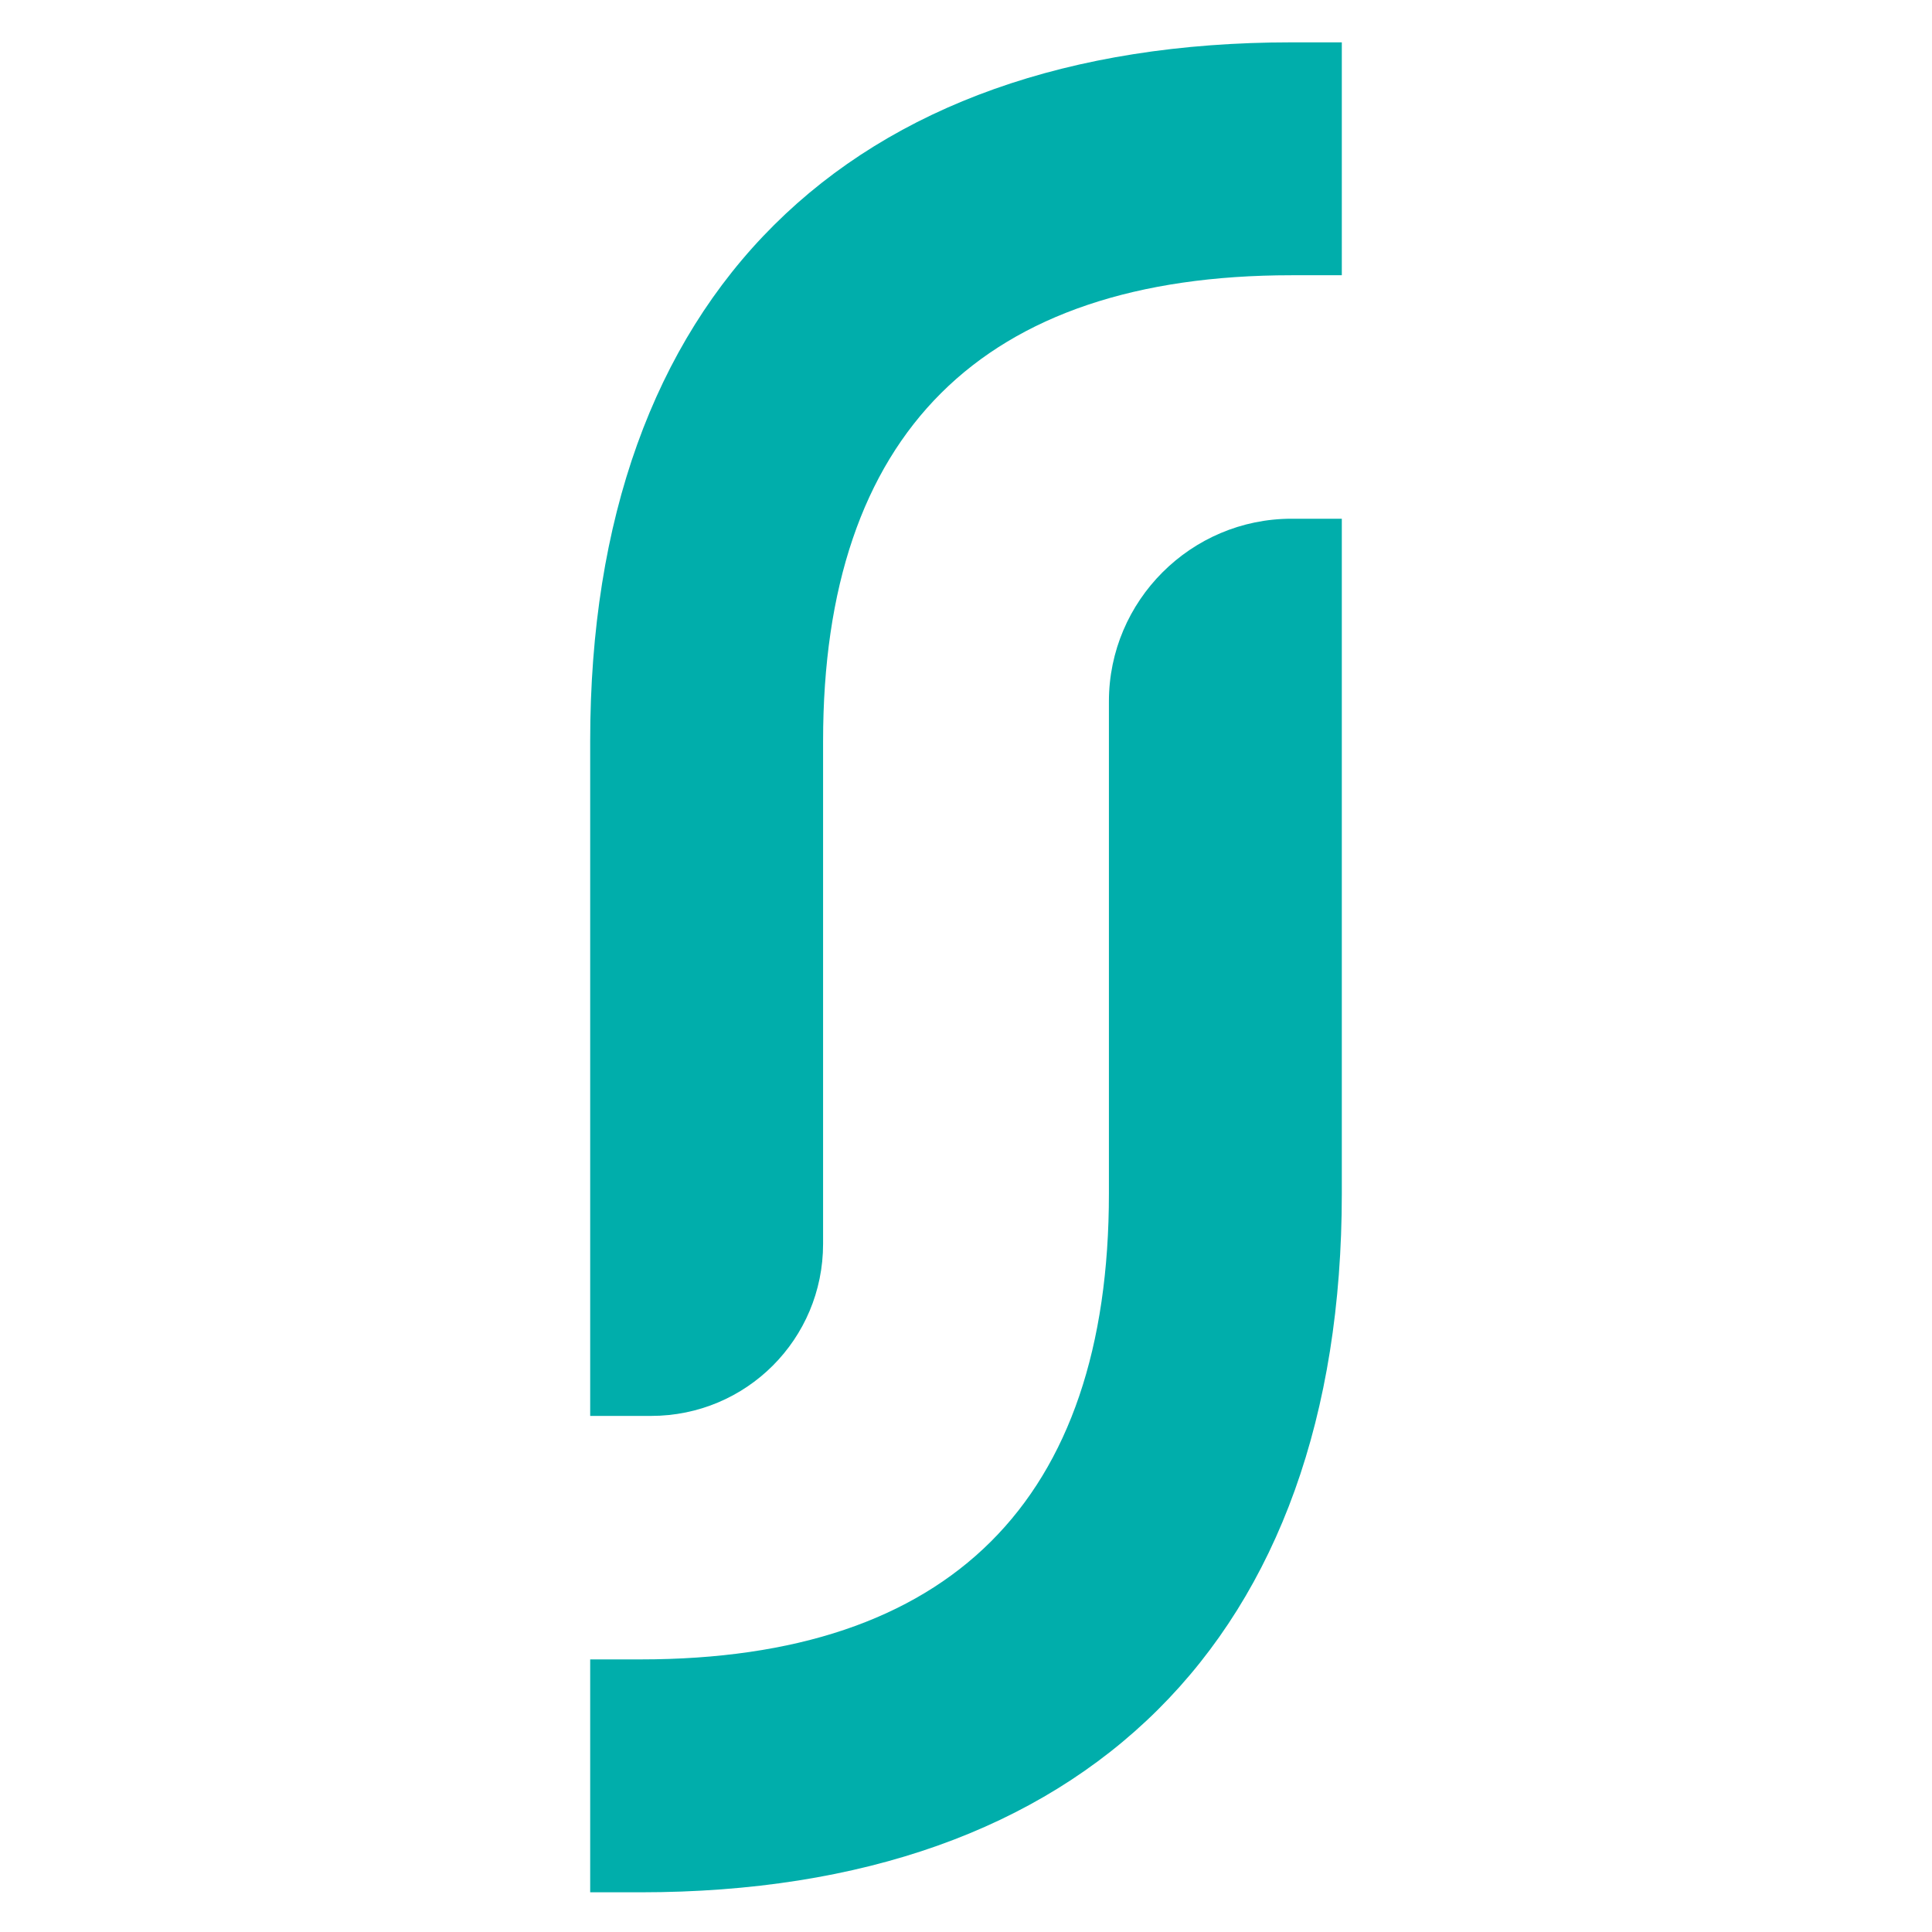
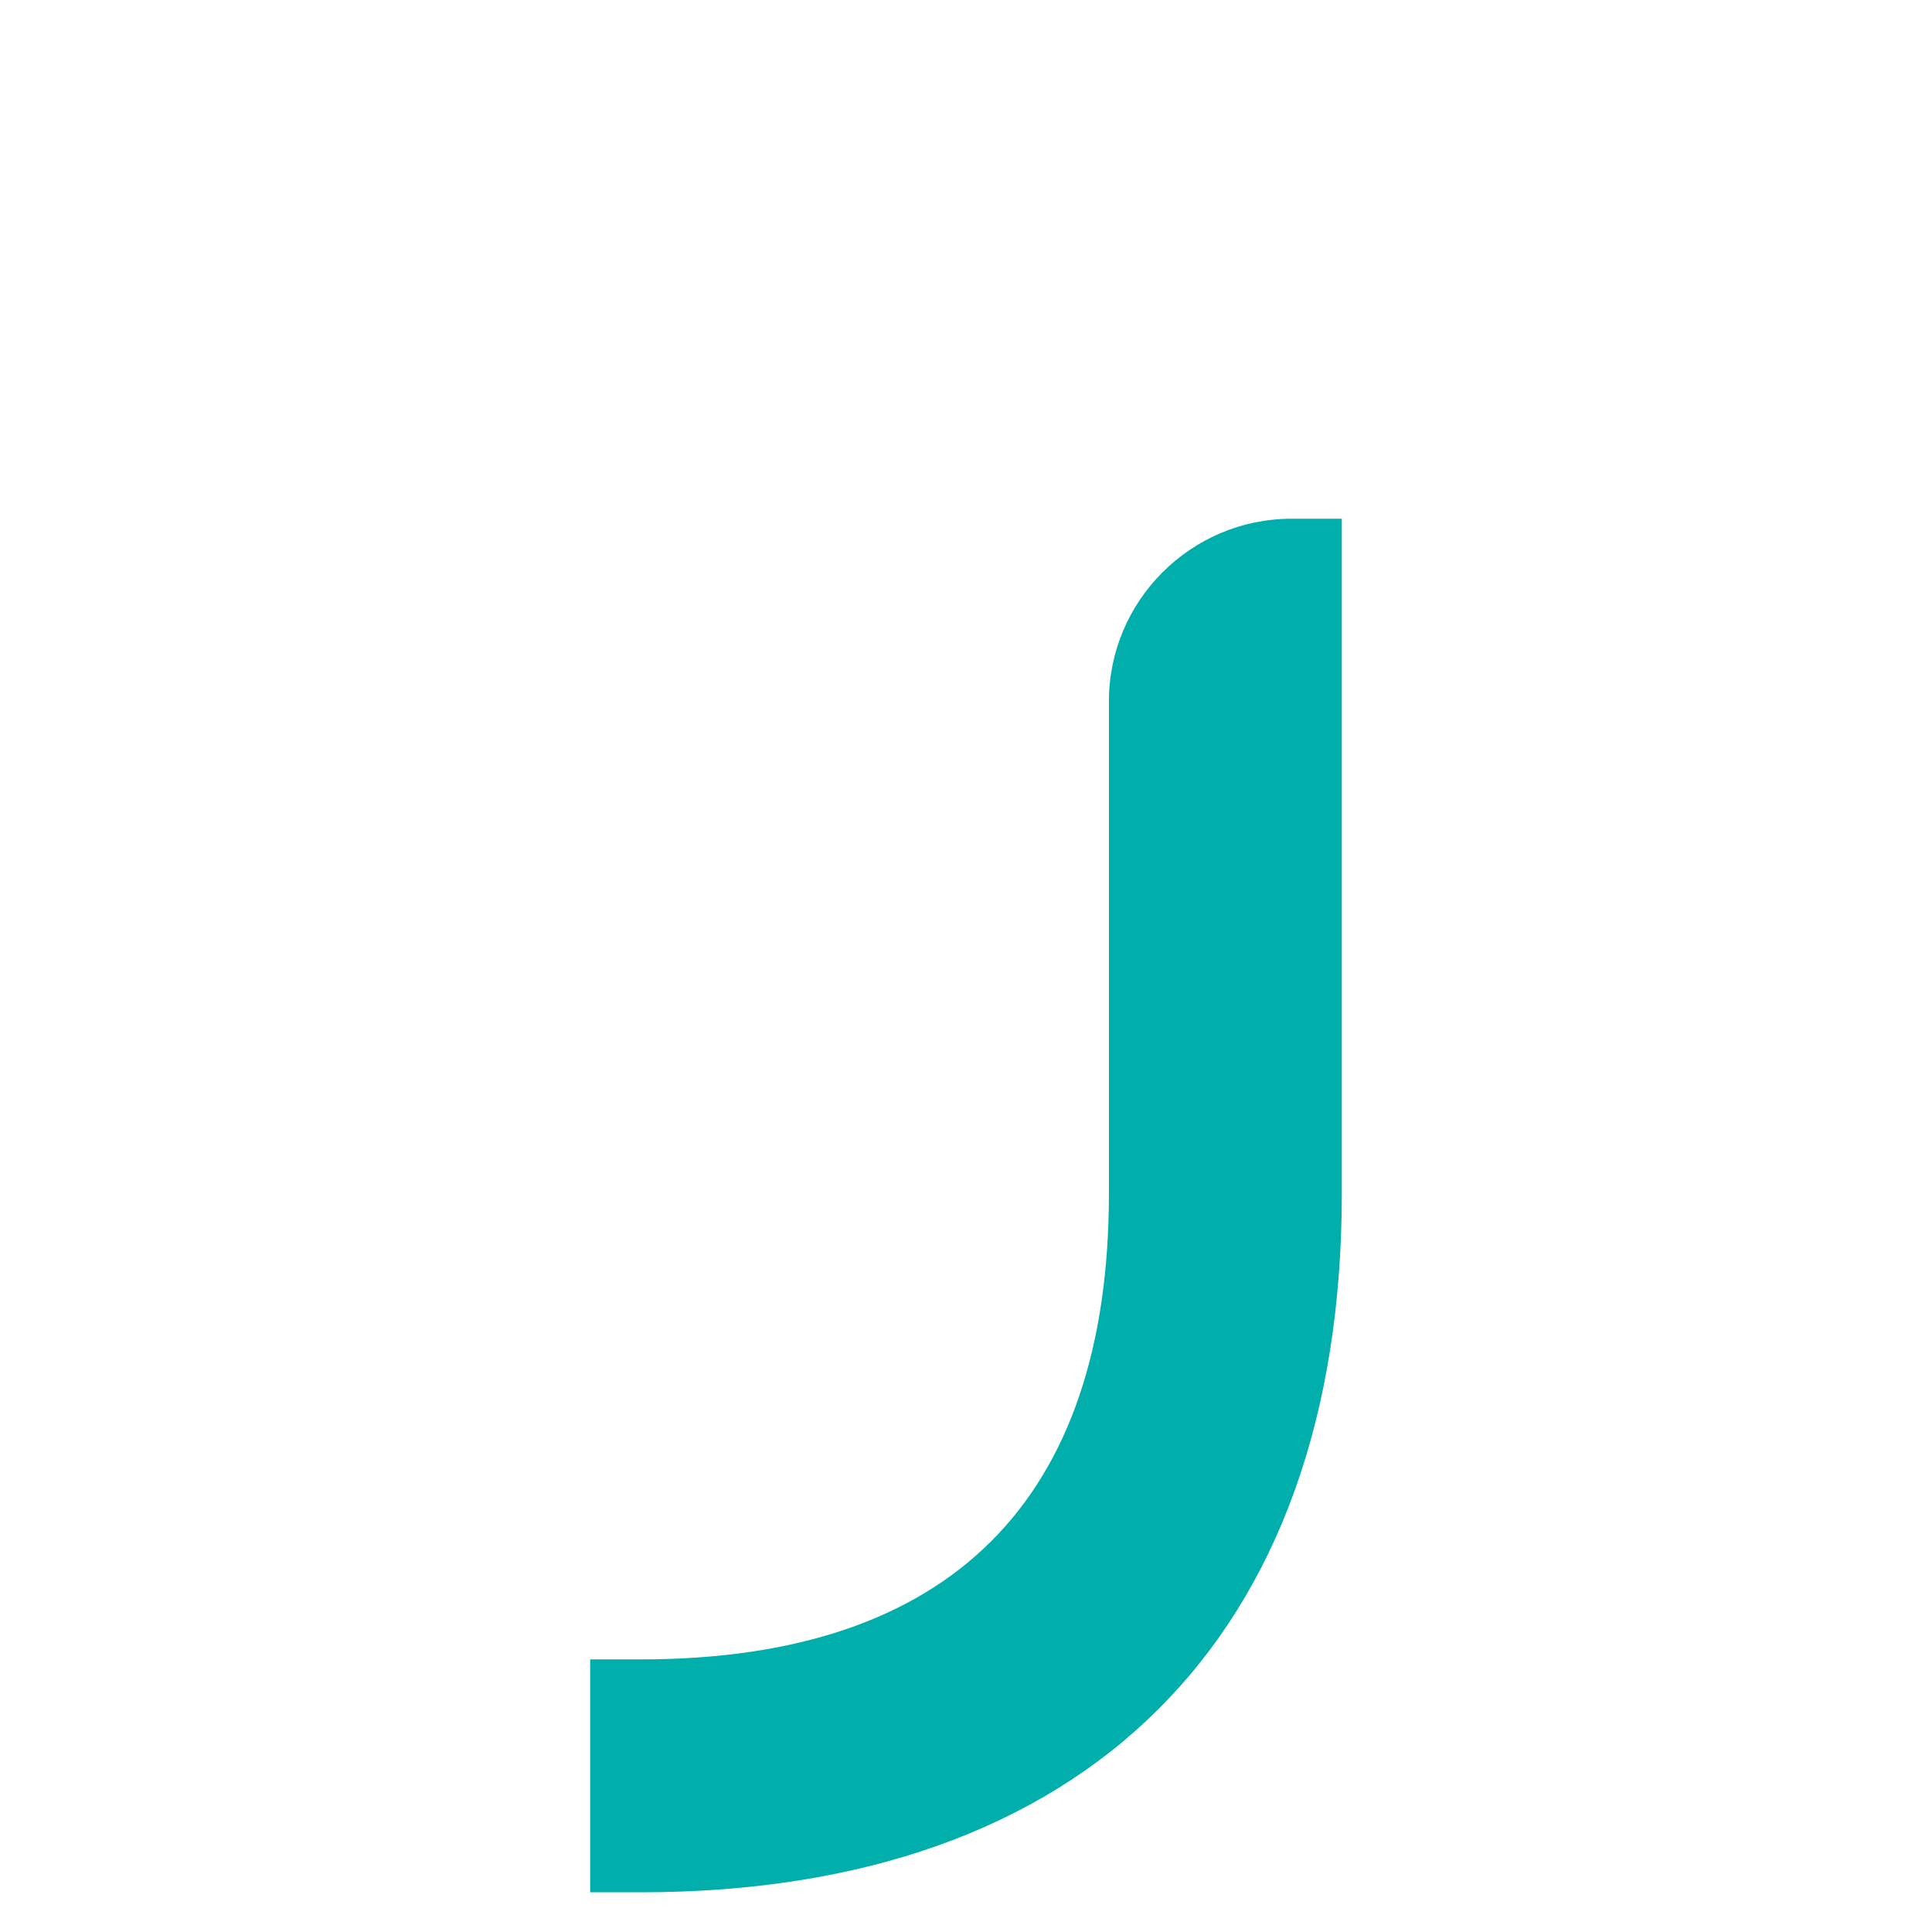
<svg xmlns="http://www.w3.org/2000/svg" version="1.1" id="Ebene_1" x="0px" y="0px" viewBox="0 0 73 73" style="enable-background:new 0 0 73 73;" xml:space="preserve">
  <style type="text/css">
	.st0{fill:#00AEAB;}
</style>
  <g>
-     <path class="st0" d="M48.8,1.6C32,1.6,22.3,11.2,22.3,28v25.5h2.3c3.6,0,6.5-2.9,6.5-6.5V28c0-11.6,6-17.6,17.7-17.6h1.9V1.6   L48.8,1.6L48.8,1.6z" />
-     <path class="st0" d="M41.9,26.5v18.6c0,11.6-6,17.6-17.7,17.6h-1.9v8.8h1.9c16.8,0,26.5-9.6,26.5-26.4V19.6h-1.9   C45,19.6,41.9,22.7,41.9,26.5z" />
+     <path class="st0" d="M41.9,26.5v18.6c0,11.6-6,17.6-17.7,17.6h-1.9v8.8h1.9c16.8,0,26.5-9.6,26.5-26.4V19.6h-1.9   C45,19.6,41.9,22.7,41.9,26.5" />
  </g>
</svg>